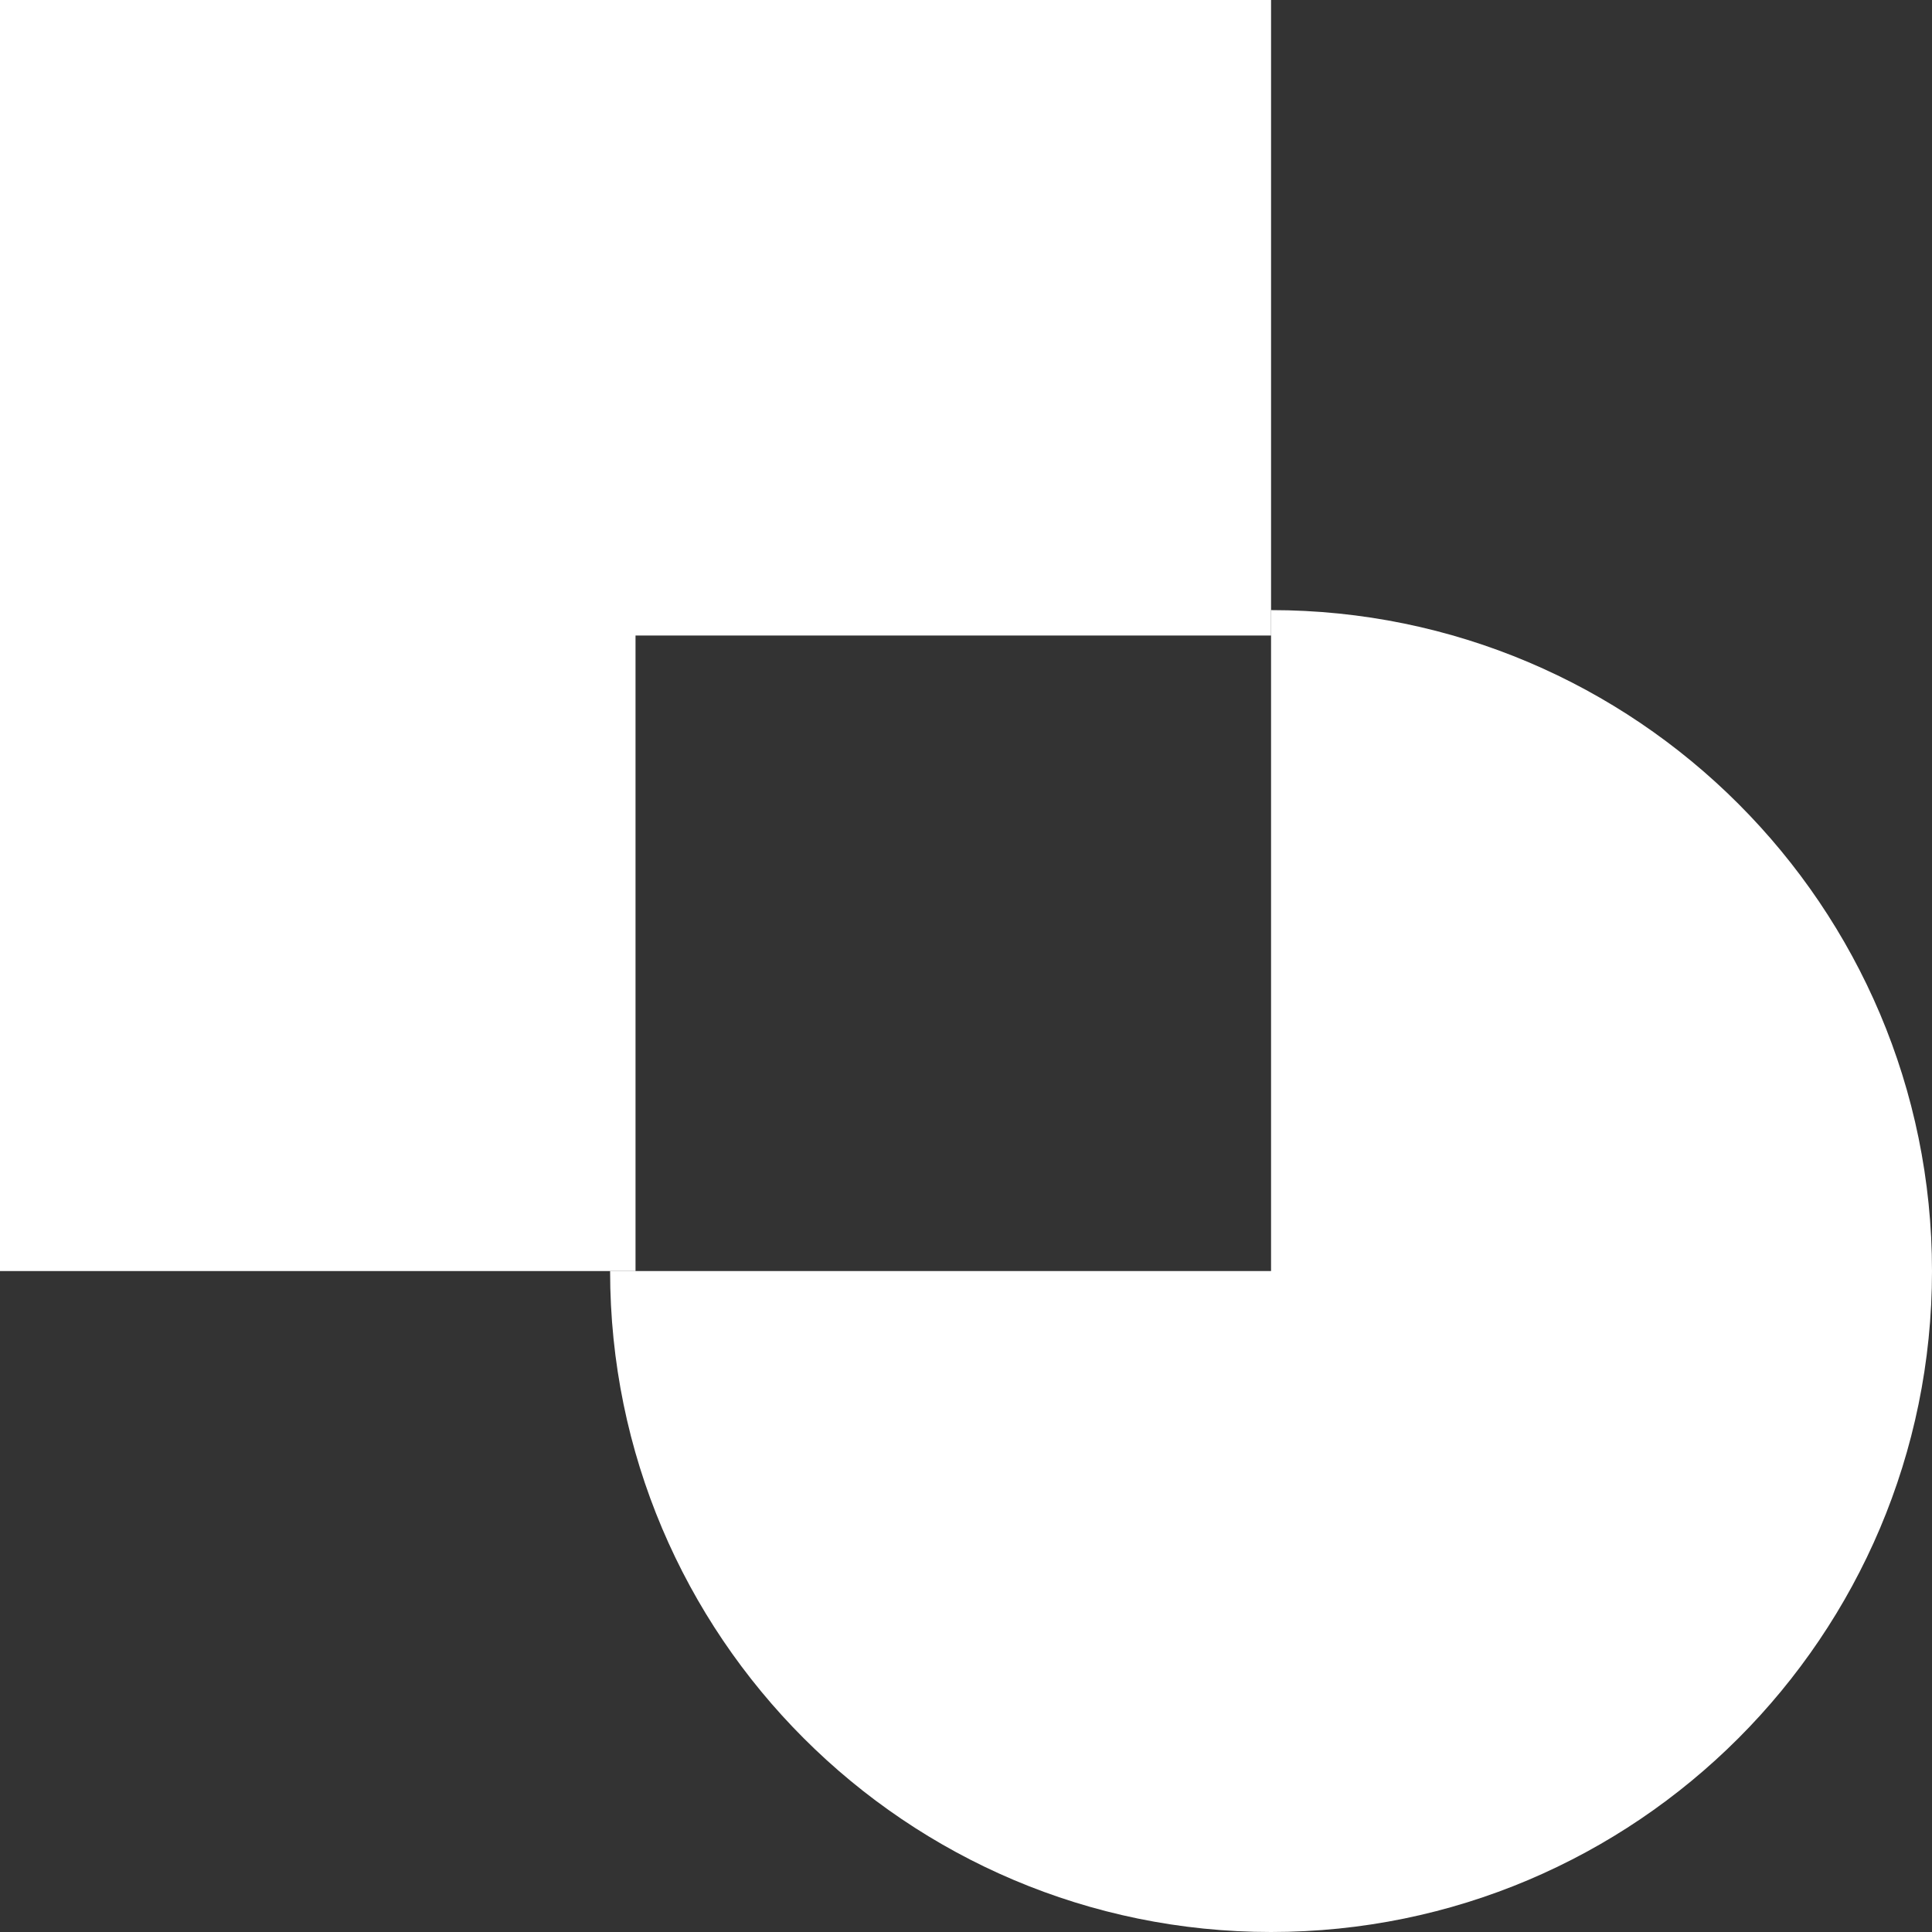
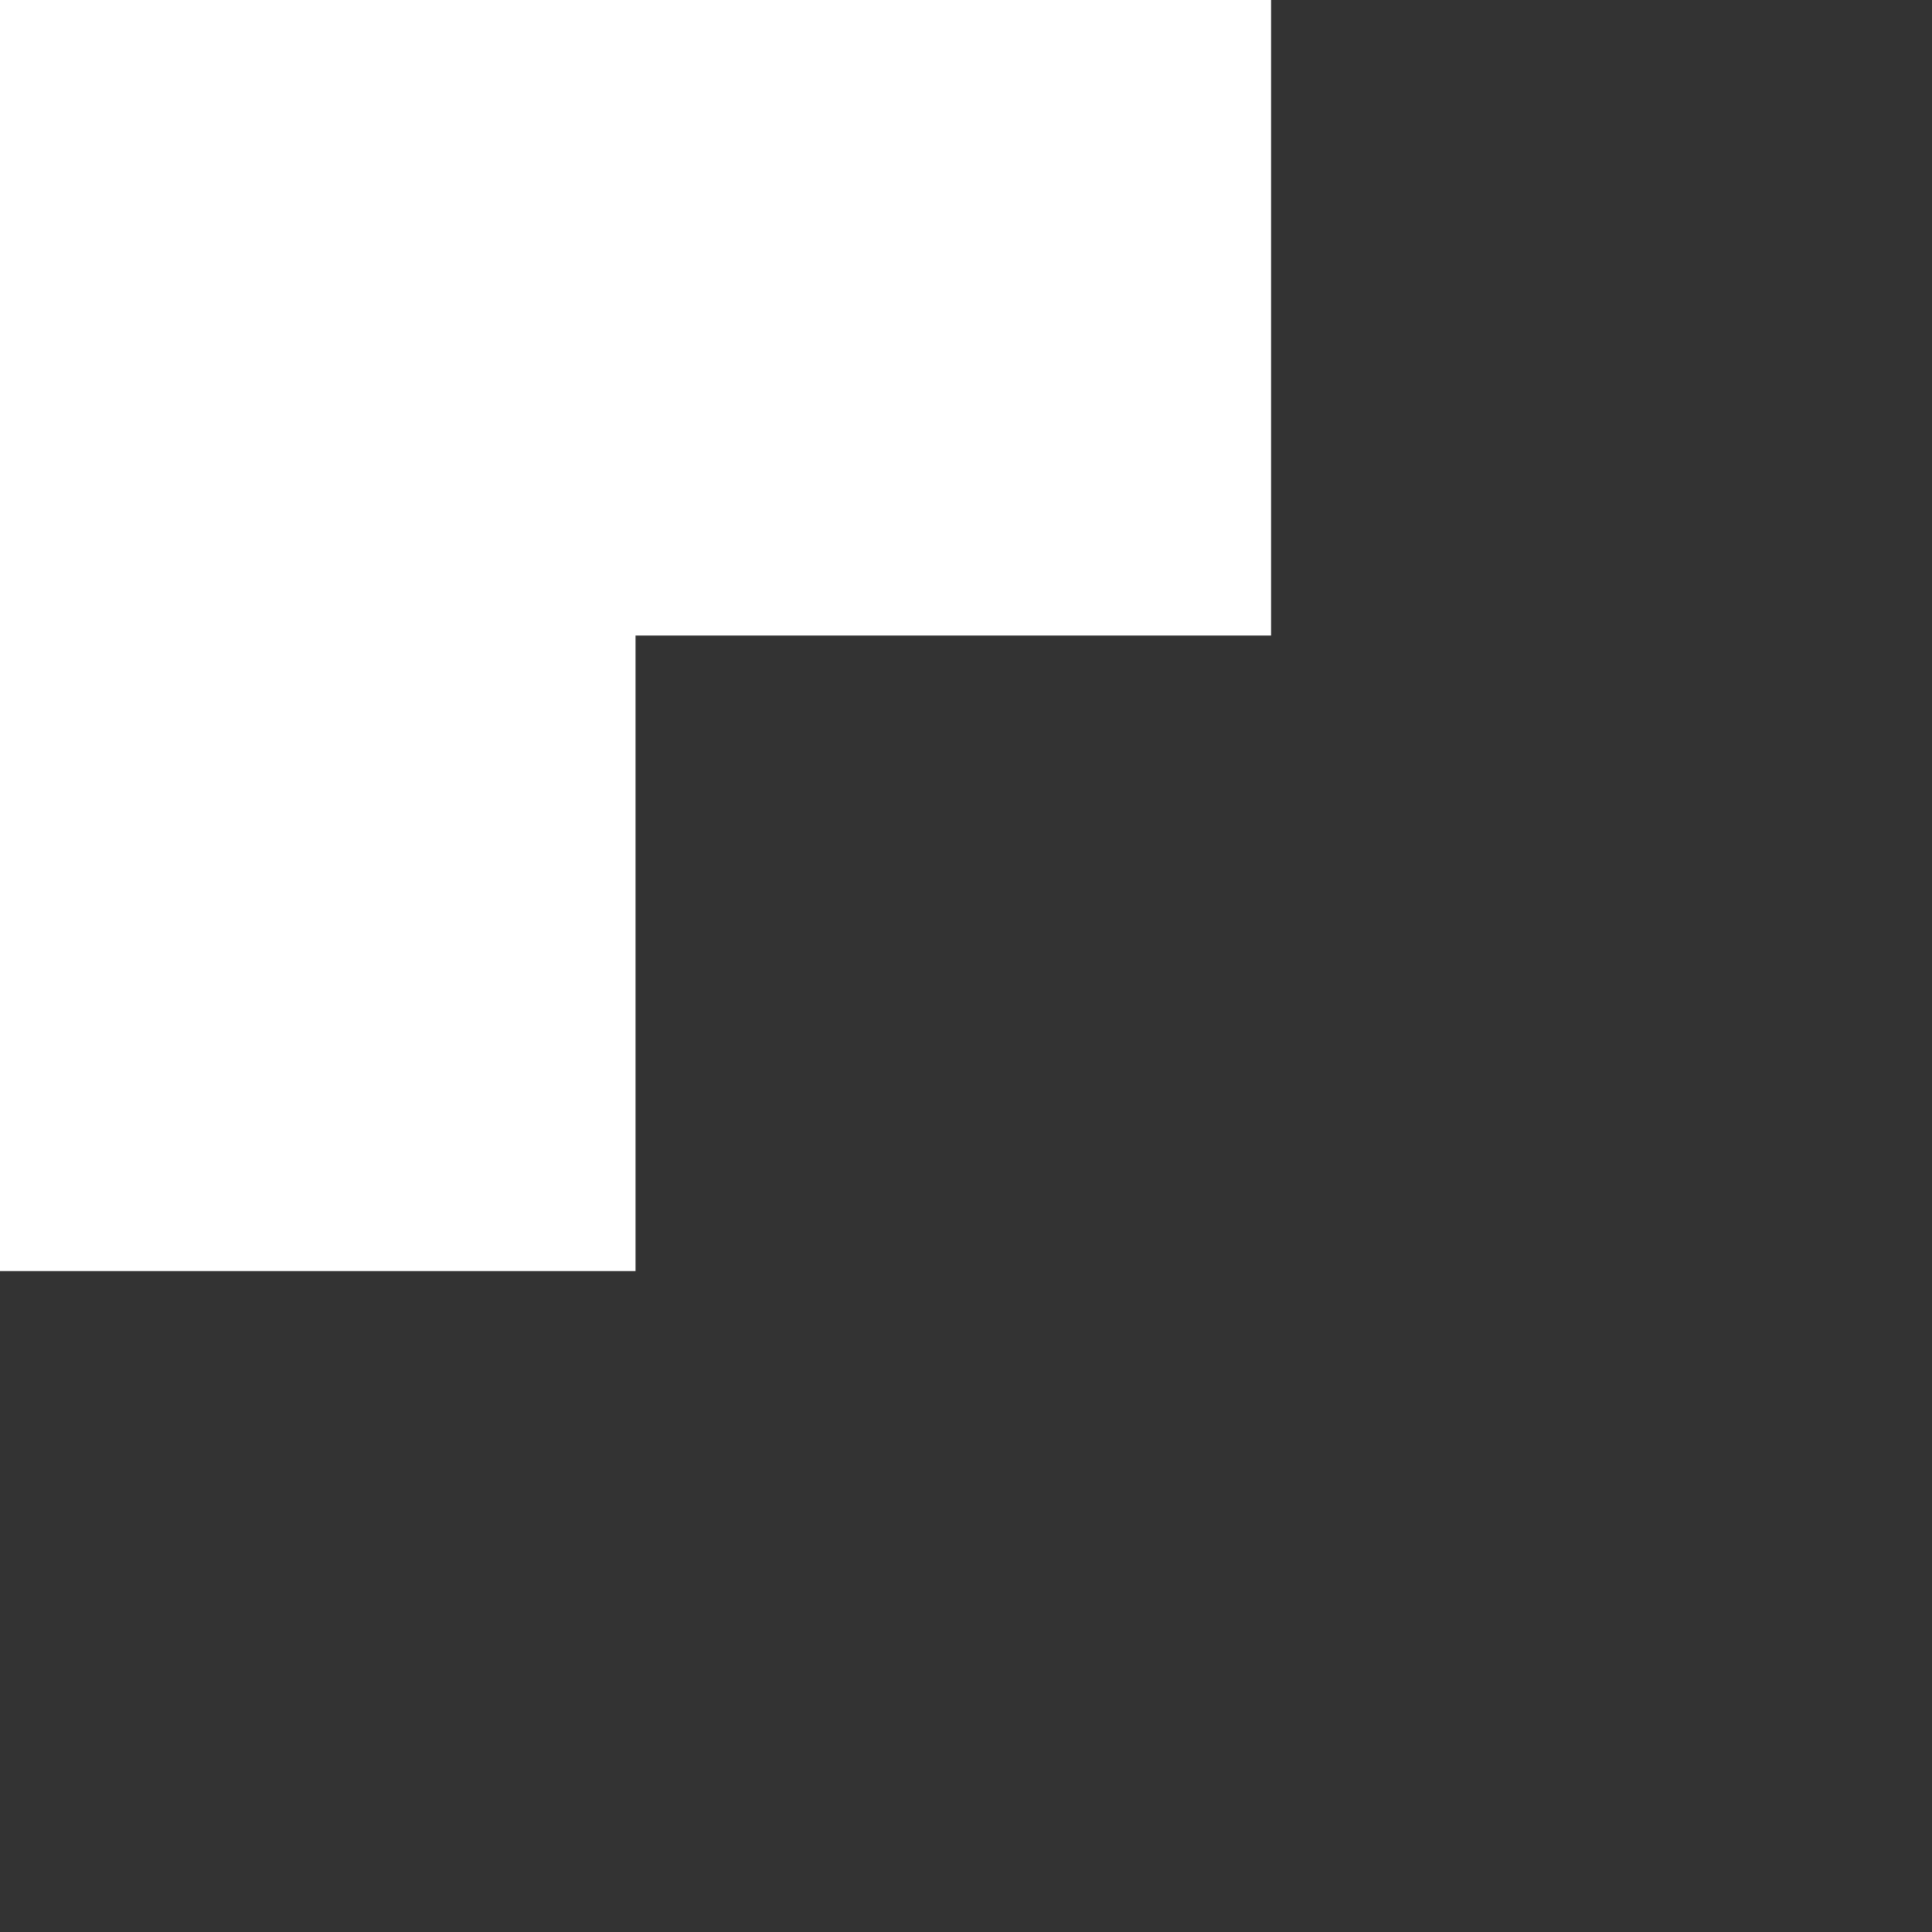
<svg xmlns="http://www.w3.org/2000/svg" width="38" height="38" viewBox="0 0 38 38" fill="none">
  <rect x="0" y="0" width="38" height="38" fill="#333333" stroke="none" />
  <g clip-path="url(#clip0_209_5054)">
-     <path d="M12 25C12 32.175 17.825 38 25 38C32.175 38 38 32.175 38 25C38 17.825 32.175 12 25 12V25H12Z" fill="white" />
    <path d="M25 12.5V0H0V25H12.5V12.5H25Z" fill="white" />
  </g>
  <defs>
    <clipPath id="clip0_209_5054">
      <rect width="38" height="38" fill="white" />
    </clipPath>
  </defs>
</svg>